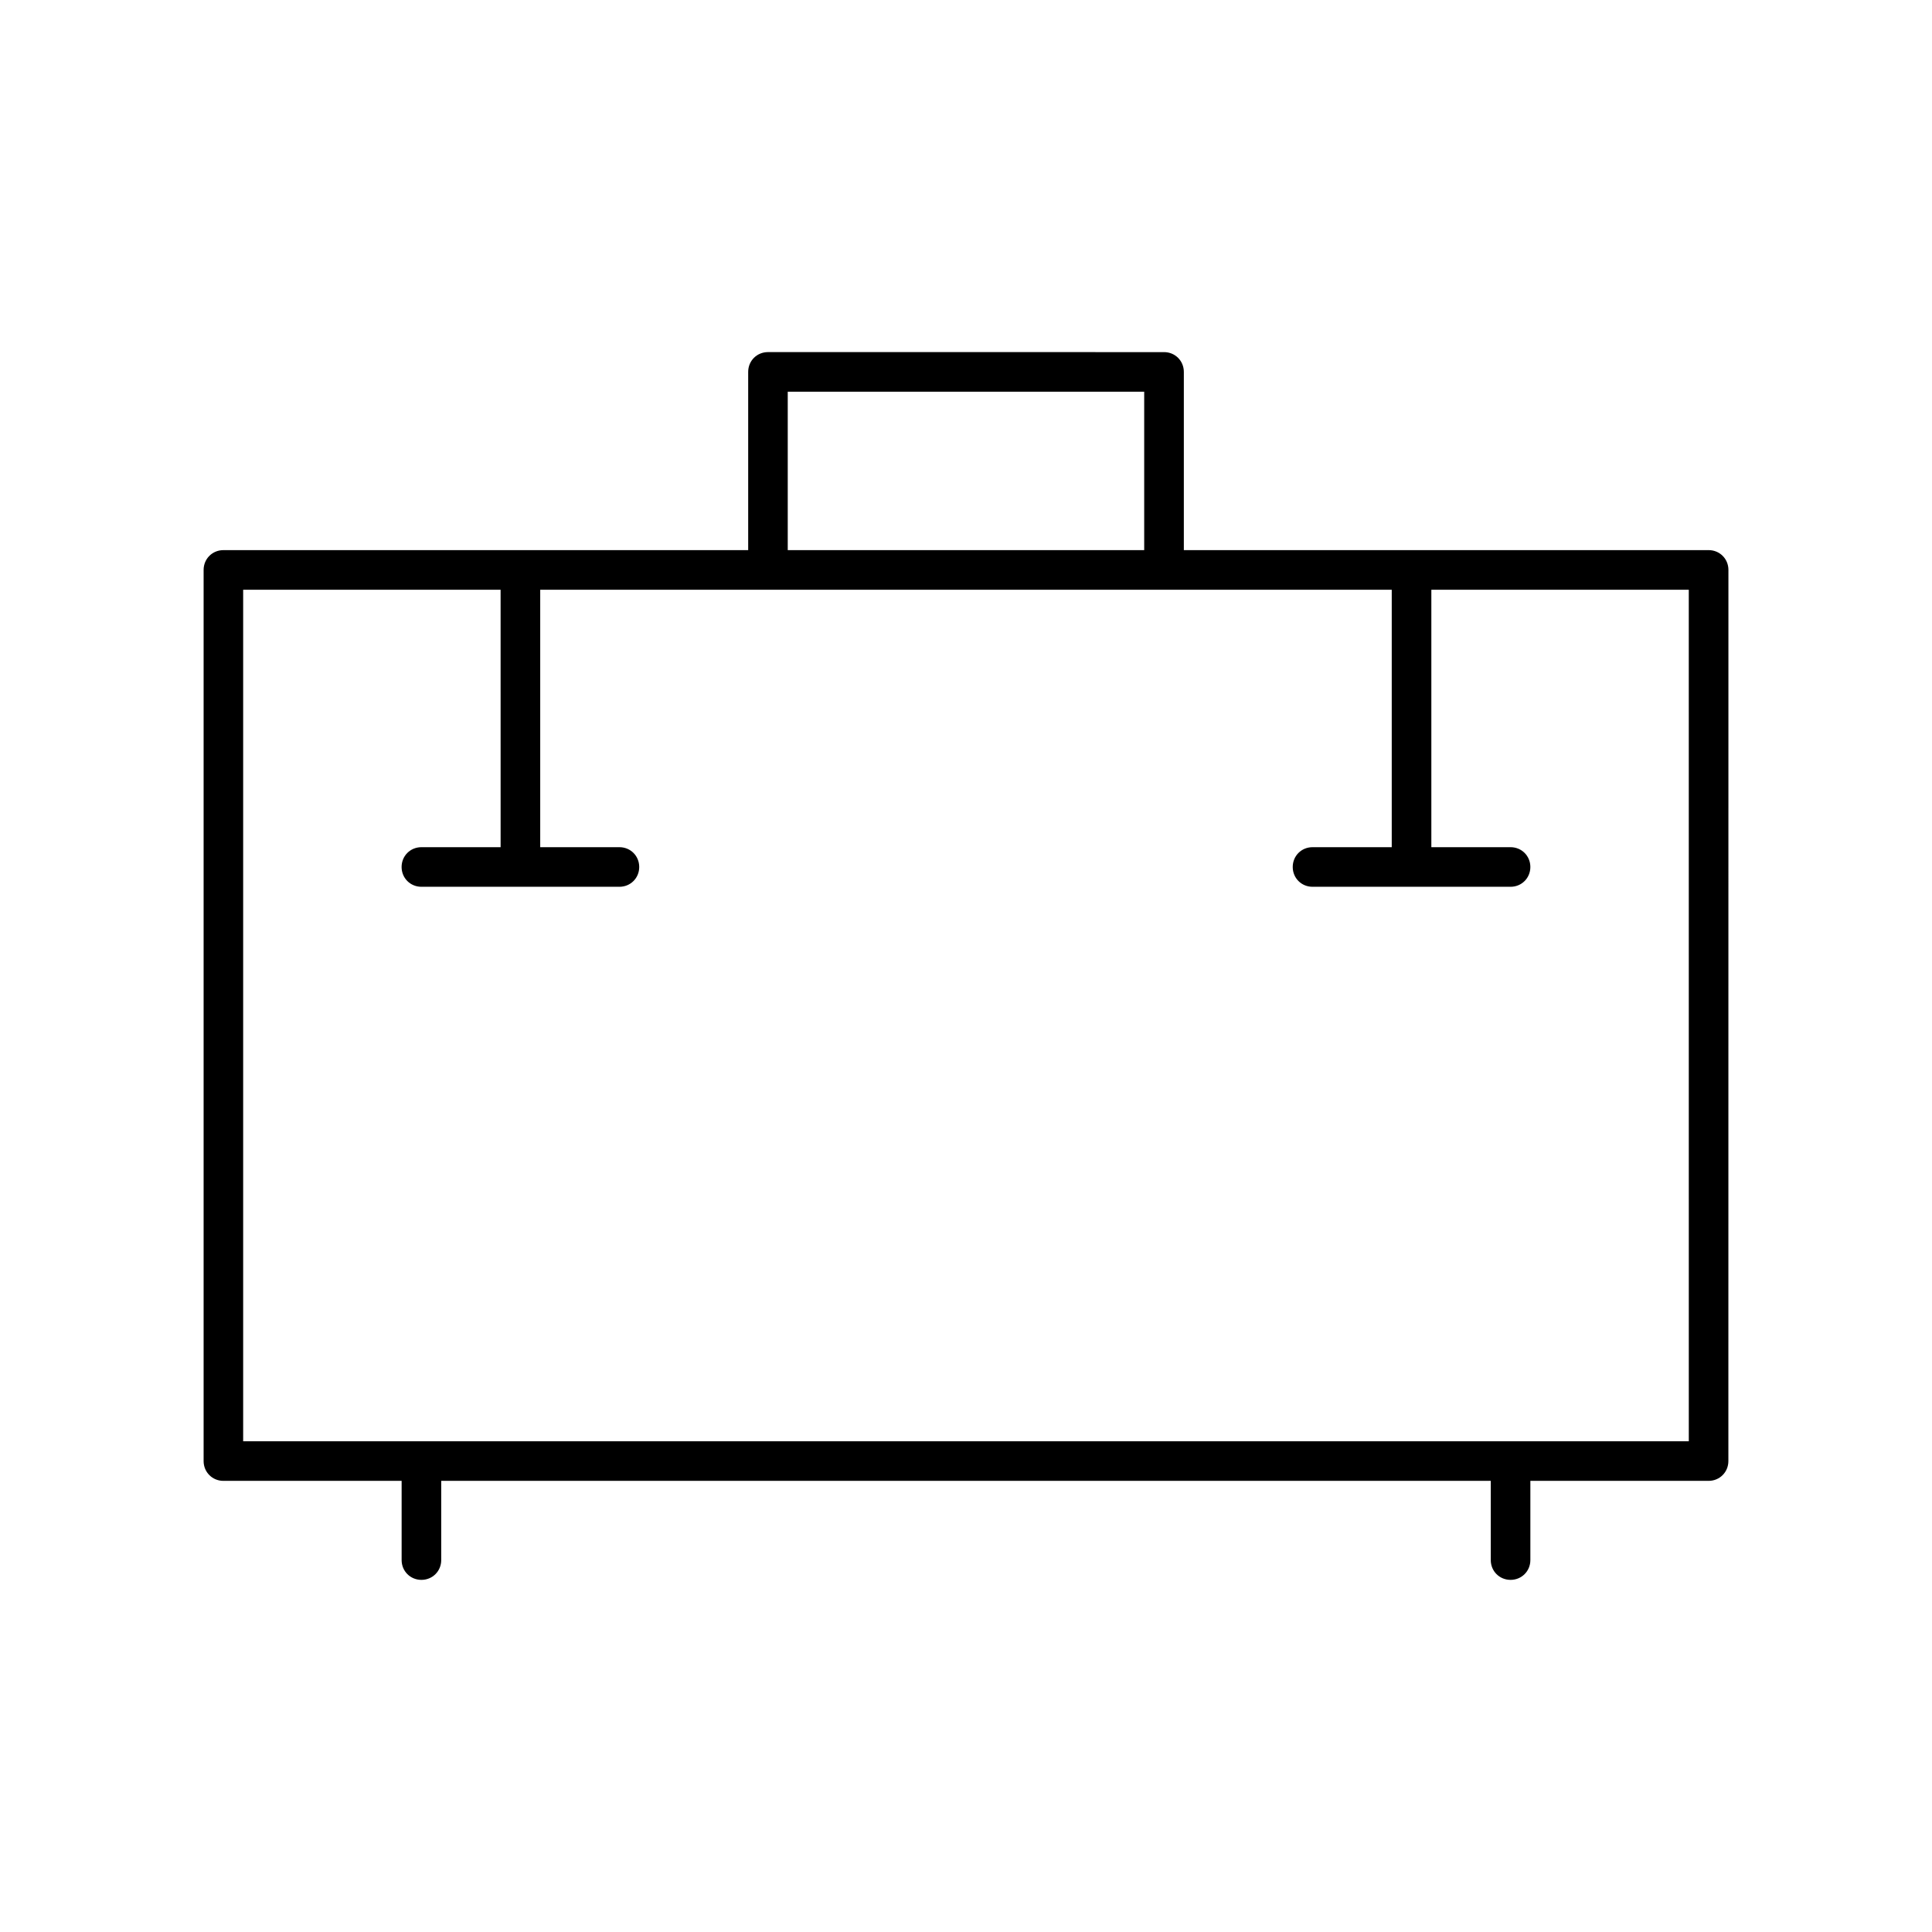
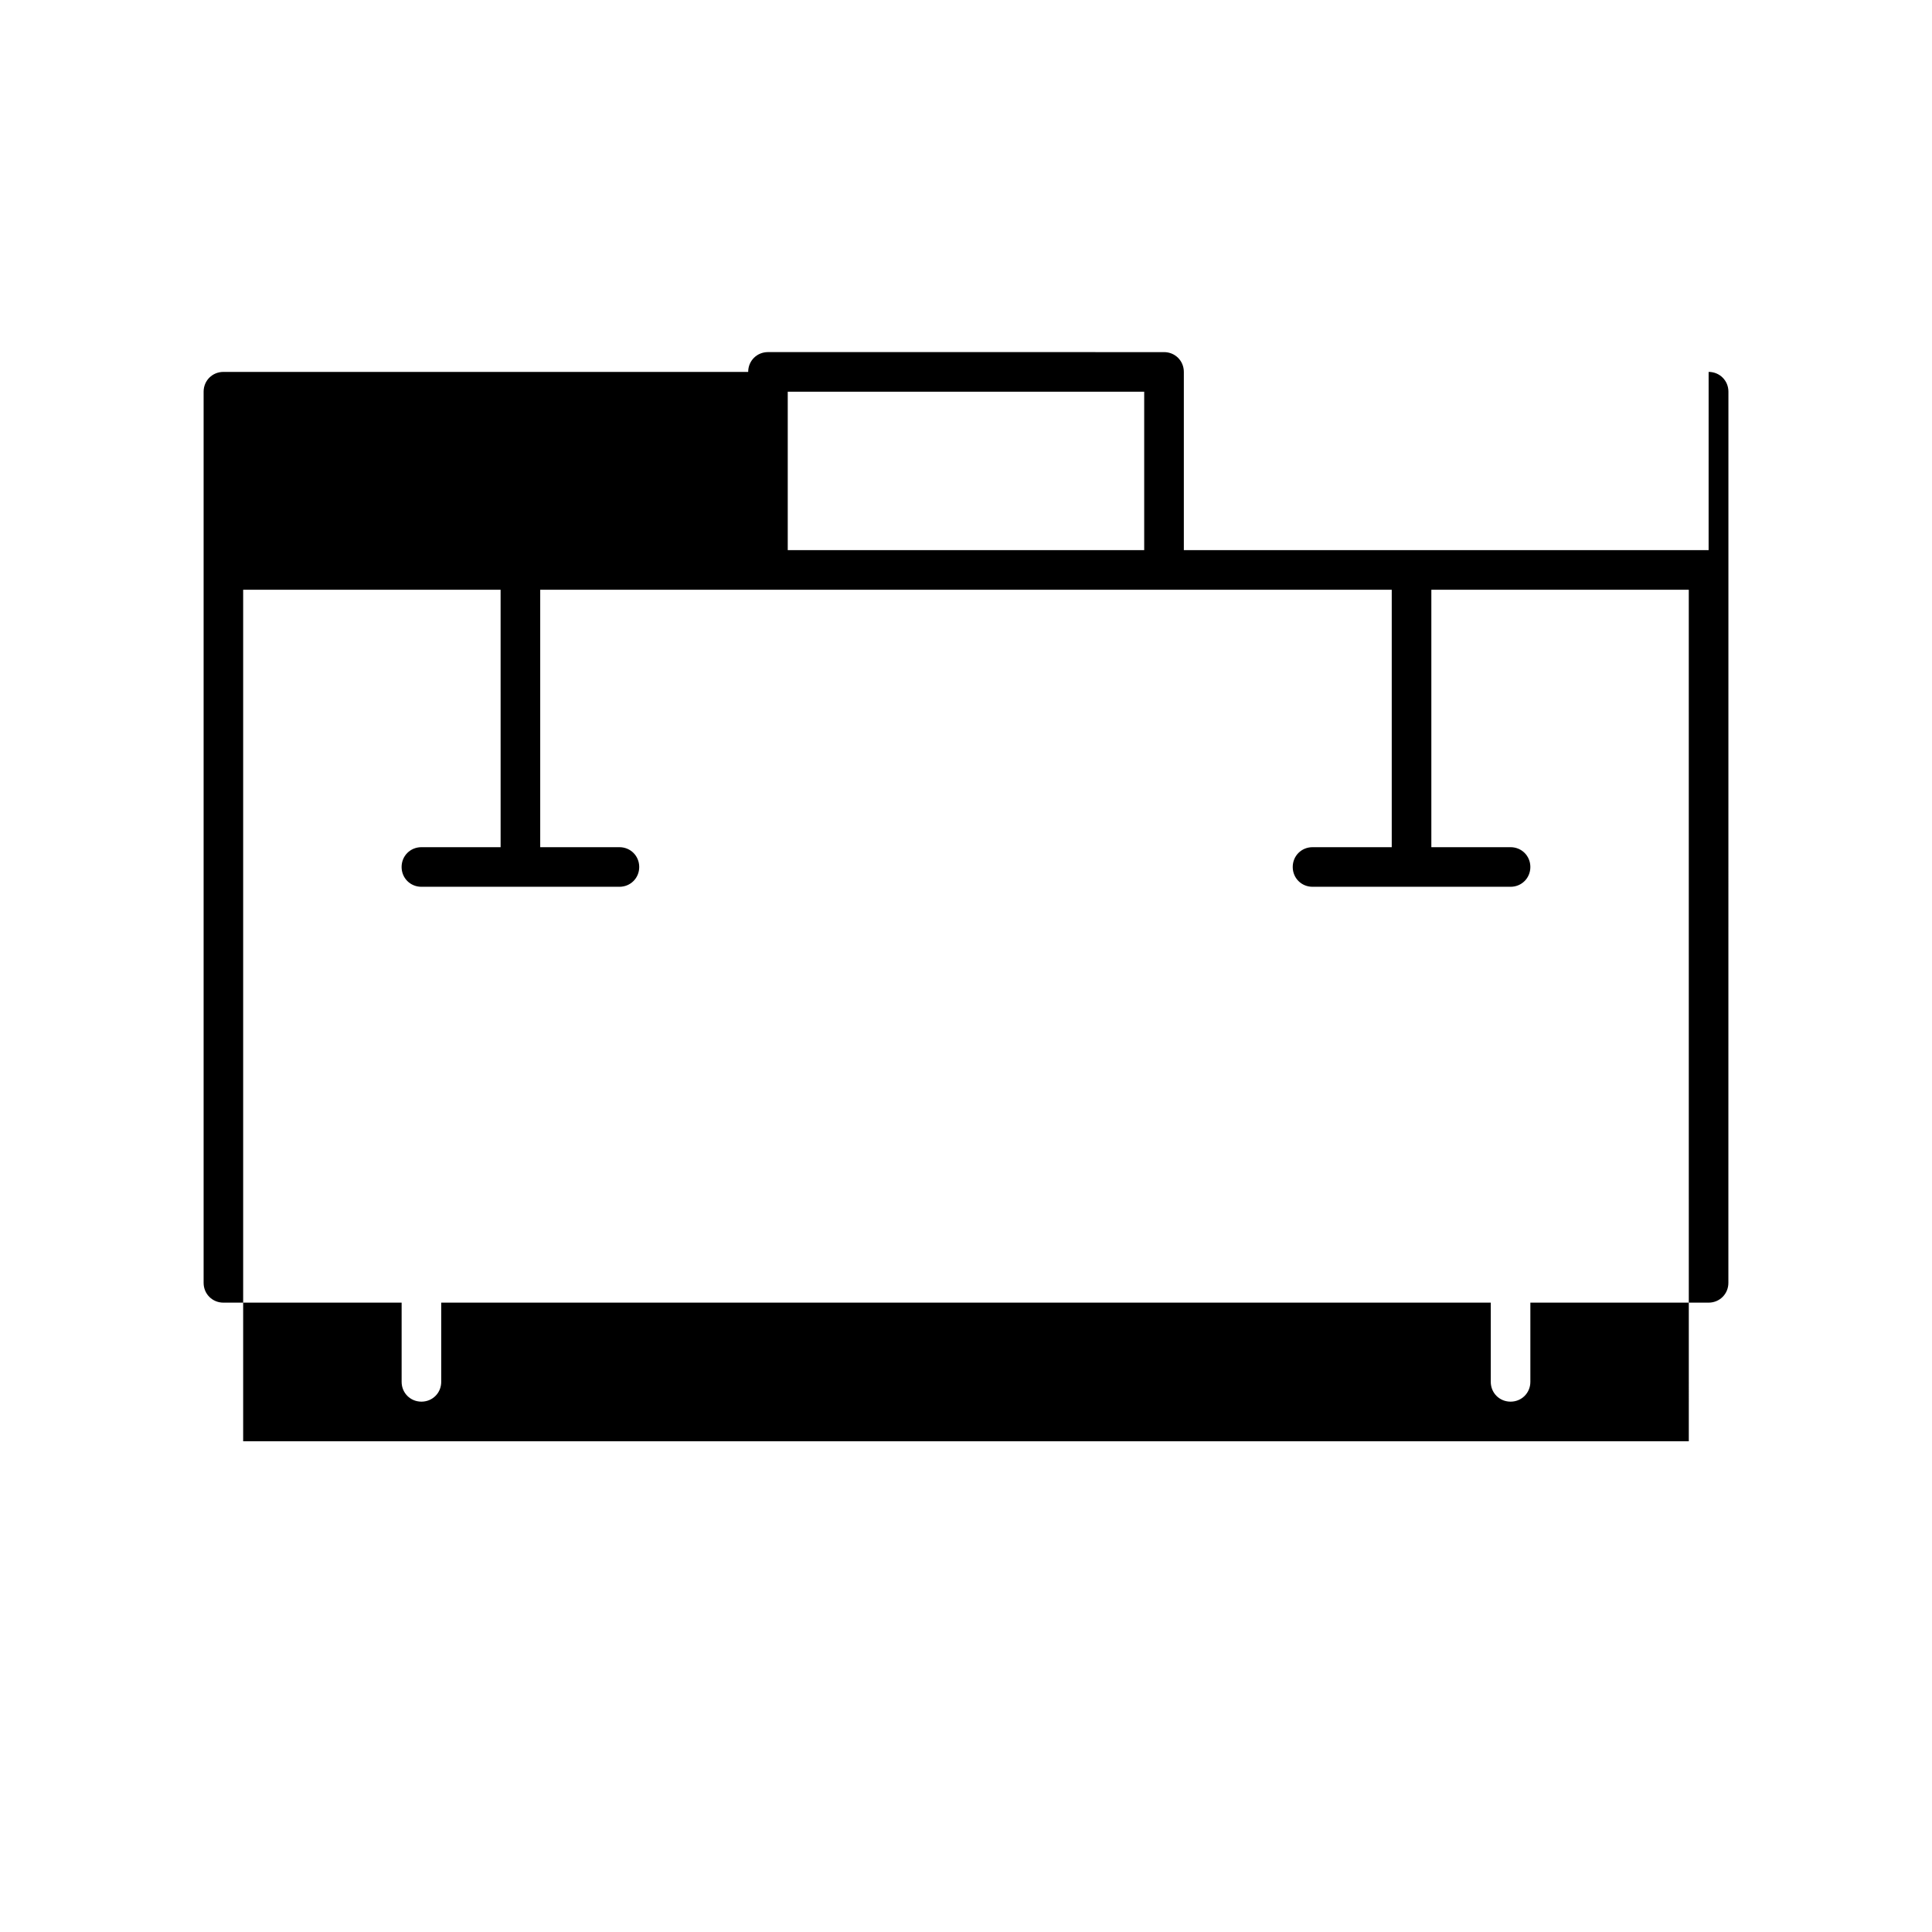
<svg xmlns="http://www.w3.org/2000/svg" fill="#000000" width="800px" height="800px" version="1.1" viewBox="144 144 512 512">
-   <path d="m596.8 289.79h-139.07v-47.23c0-2.938-2.309-5.246-5.246-5.246l-104.96-0.004c-2.938 0-5.246 2.309-5.246 5.246v47.23l-139.07 0.004c-2.938 0-5.246 2.309-5.246 5.246v236.16c0 2.938 2.309 5.246 5.246 5.246h47.23v20.992c0 2.938 2.309 5.246 5.246 5.246s5.246-2.309 5.246-5.246v-20.992h278.14v20.992c0 2.938 2.309 5.246 5.246 5.246s5.246-2.309 5.246-5.246v-20.992h47.23c2.938 0 5.246-2.309 5.246-5.246l0.012-236.16c0-2.941-2.309-5.25-5.246-5.25zm-244.04-41.984h94.465v41.984h-94.465zm238.79 278.14h-383.11v-225.66h68.223l0.004 68.227h-20.992c-2.938 0-5.246 2.309-5.246 5.246s2.309 5.246 5.246 5.246h52.48c2.938 0 5.246-2.309 5.246-5.246s-2.309-5.246-5.246-5.246h-20.992v-68.223l60.352-0.004h165.31v68.227h-20.992c-2.938 0-5.246 2.309-5.246 5.246s2.309 5.246 5.246 5.246h52.48c2.938 0 5.246-2.309 5.246-5.246s-2.309-5.246-5.246-5.246h-20.992v-68.223h68.223z" />
+   <path d="m596.8 289.79h-139.07v-47.23c0-2.938-2.309-5.246-5.246-5.246l-104.96-0.004c-2.938 0-5.246 2.309-5.246 5.246l-139.07 0.004c-2.938 0-5.246 2.309-5.246 5.246v236.16c0 2.938 2.309 5.246 5.246 5.246h47.23v20.992c0 2.938 2.309 5.246 5.246 5.246s5.246-2.309 5.246-5.246v-20.992h278.14v20.992c0 2.938 2.309 5.246 5.246 5.246s5.246-2.309 5.246-5.246v-20.992h47.23c2.938 0 5.246-2.309 5.246-5.246l0.012-236.16c0-2.941-2.309-5.25-5.246-5.25zm-244.04-41.984h94.465v41.984h-94.465zm238.79 278.14h-383.11v-225.66h68.223l0.004 68.227h-20.992c-2.938 0-5.246 2.309-5.246 5.246s2.309 5.246 5.246 5.246h52.48c2.938 0 5.246-2.309 5.246-5.246s-2.309-5.246-5.246-5.246h-20.992v-68.223l60.352-0.004h165.31v68.227h-20.992c-2.938 0-5.246 2.309-5.246 5.246s2.309 5.246 5.246 5.246h52.48c2.938 0 5.246-2.309 5.246-5.246s-2.309-5.246-5.246-5.246h-20.992v-68.223h68.223z" />
</svg>